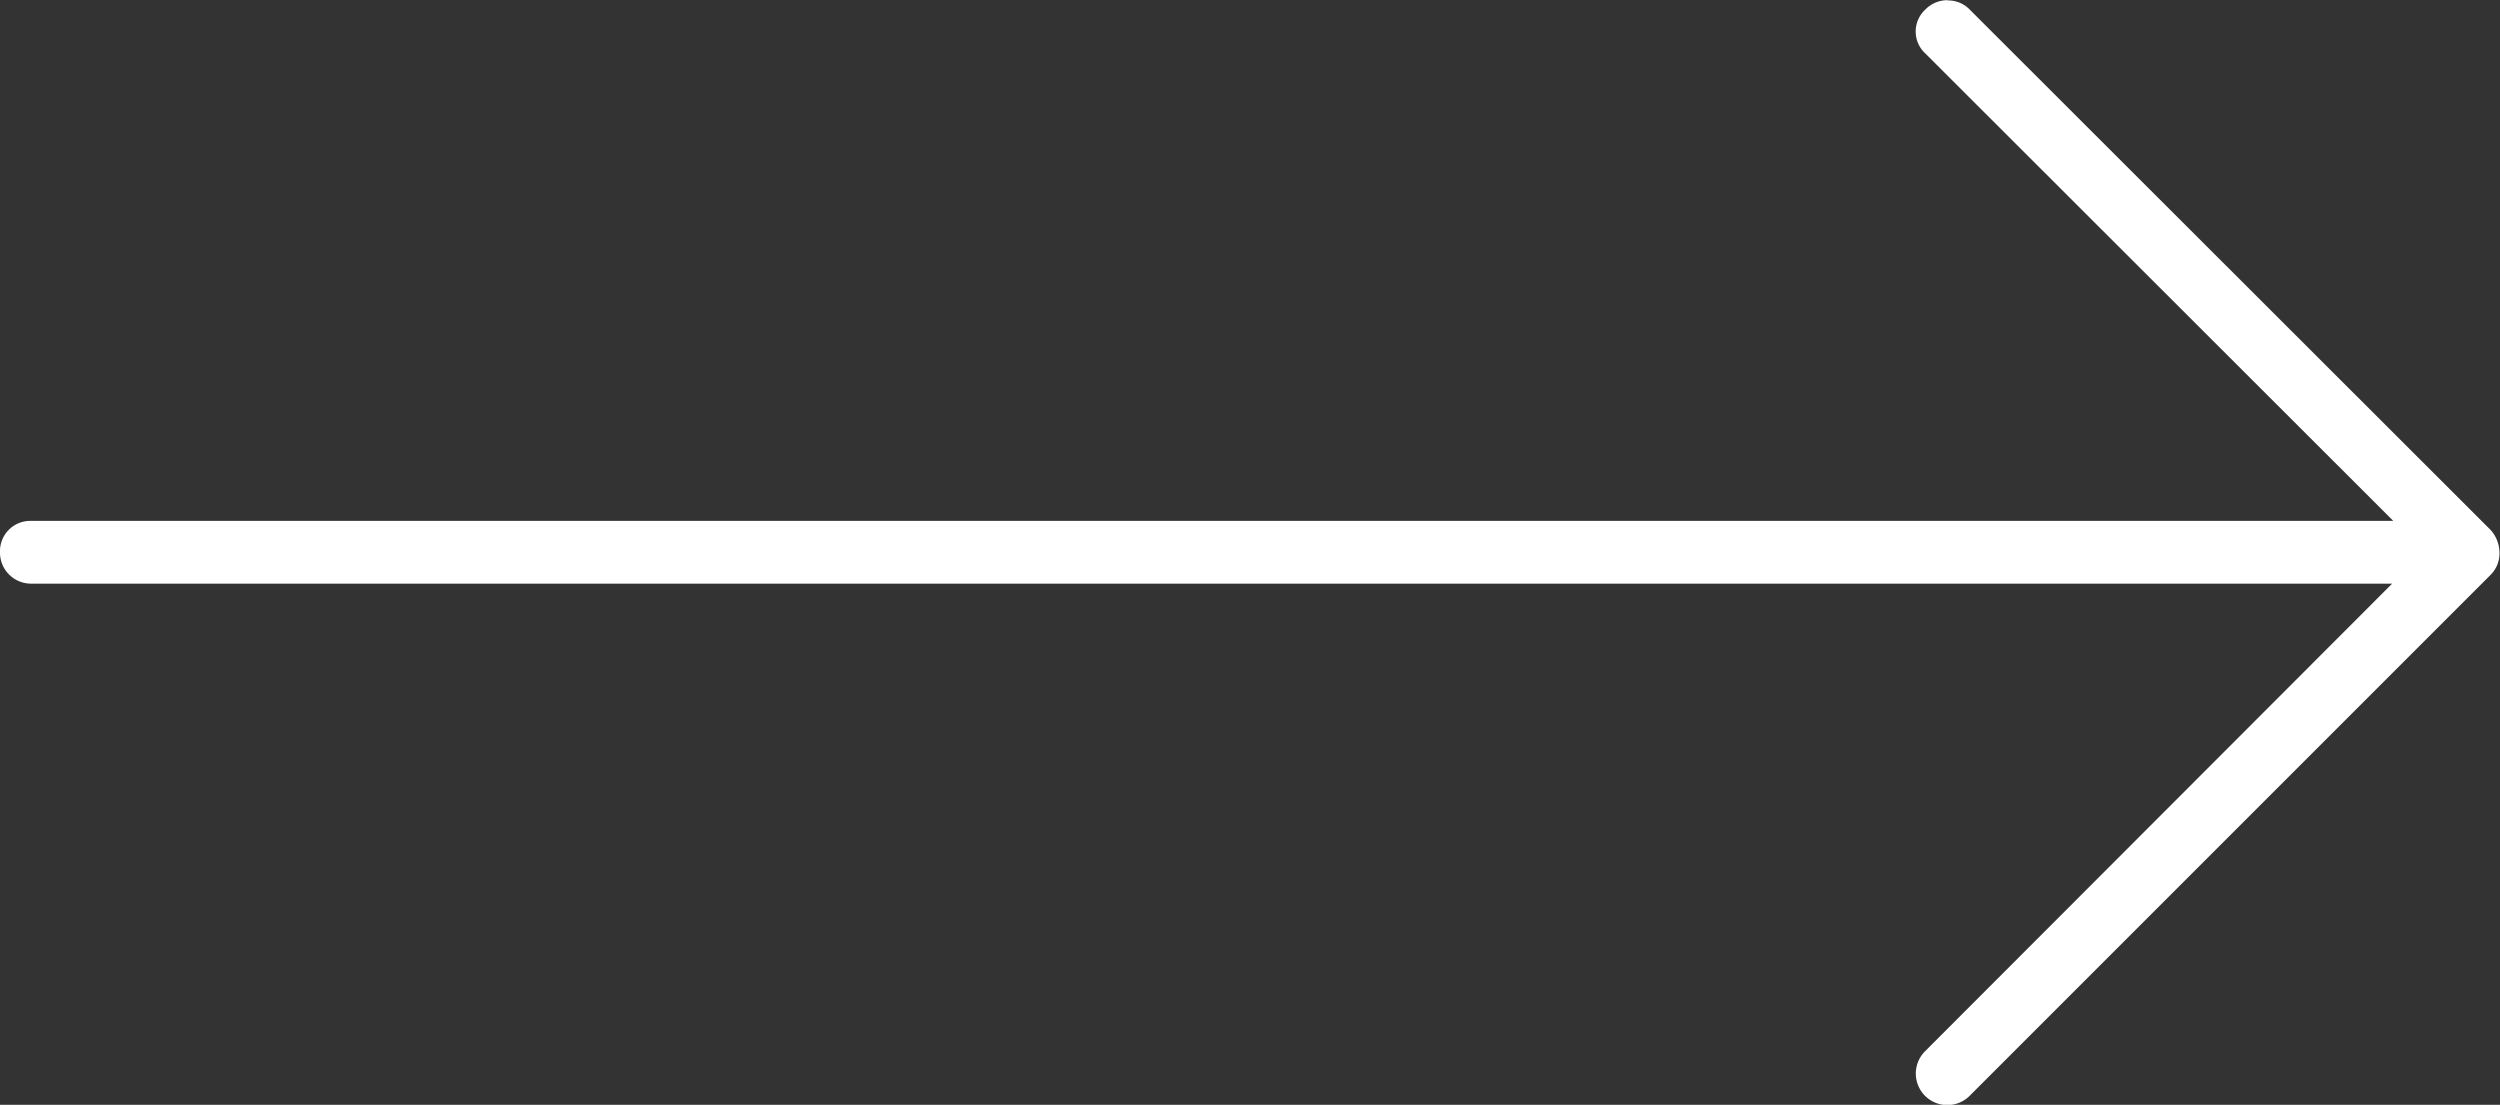
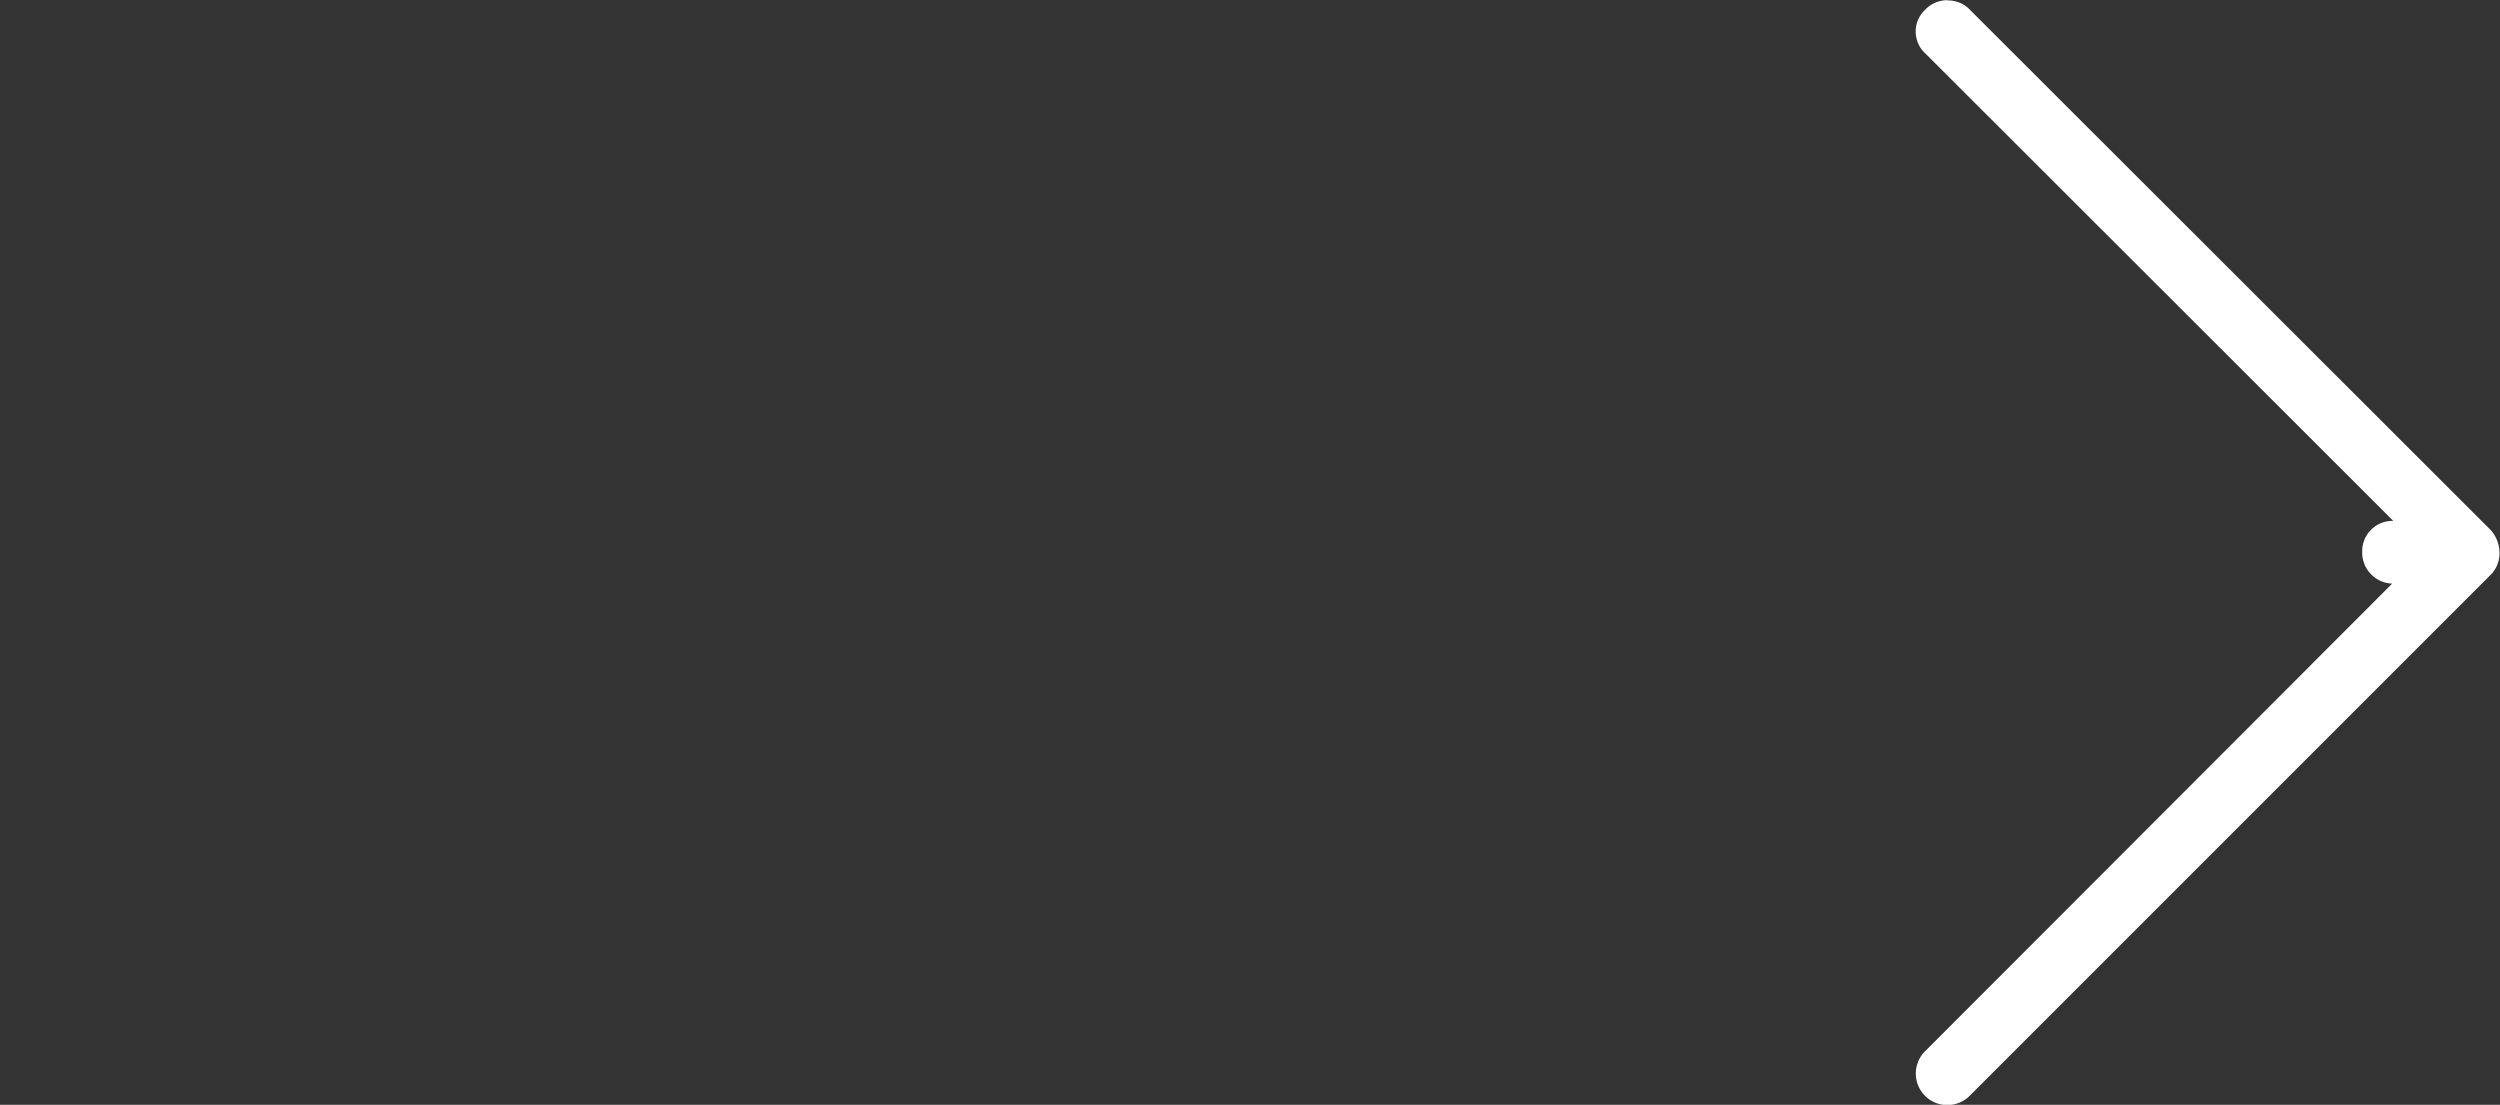
<svg xmlns="http://www.w3.org/2000/svg" width="28.322" height="12.516" viewBox="0 0 28.322 12.516">
  <rect x="0" y="0" width="28.322" height="12.516" fill="#333333" stroke="none" />
-   <path id="Path_4" data-name="Path 4" d="M24.357,14.247a.35.35,0,0,0-.252.105.338.338,0,0,0,0,.5l5.3,5.294H2.644a.343.343,0,0,0-.352.352.352.352,0,0,0,.352.359H29.392l-5.294,5.3a.356.356,0,1,0,.51.5l5.9-5.9a.343.343,0,0,0,.1-.254.388.388,0,0,0-.1-.254l-5.9-5.894a.338.338,0,0,0-.249-.105Z" transform="translate(-2.292 -14.245)" fill="#fff" />
+   <path id="Path_4" data-name="Path 4" d="M24.357,14.247a.35.35,0,0,0-.252.105.338.338,0,0,0,0,.5l5.3,5.294a.343.343,0,0,0-.352.352.352.352,0,0,0,.352.359H29.392l-5.294,5.3a.356.356,0,1,0,.51.5l5.9-5.9a.343.343,0,0,0,.1-.254.388.388,0,0,0-.1-.254l-5.9-5.894a.338.338,0,0,0-.249-.105Z" transform="translate(-2.292 -14.245)" fill="#fff" />
</svg>